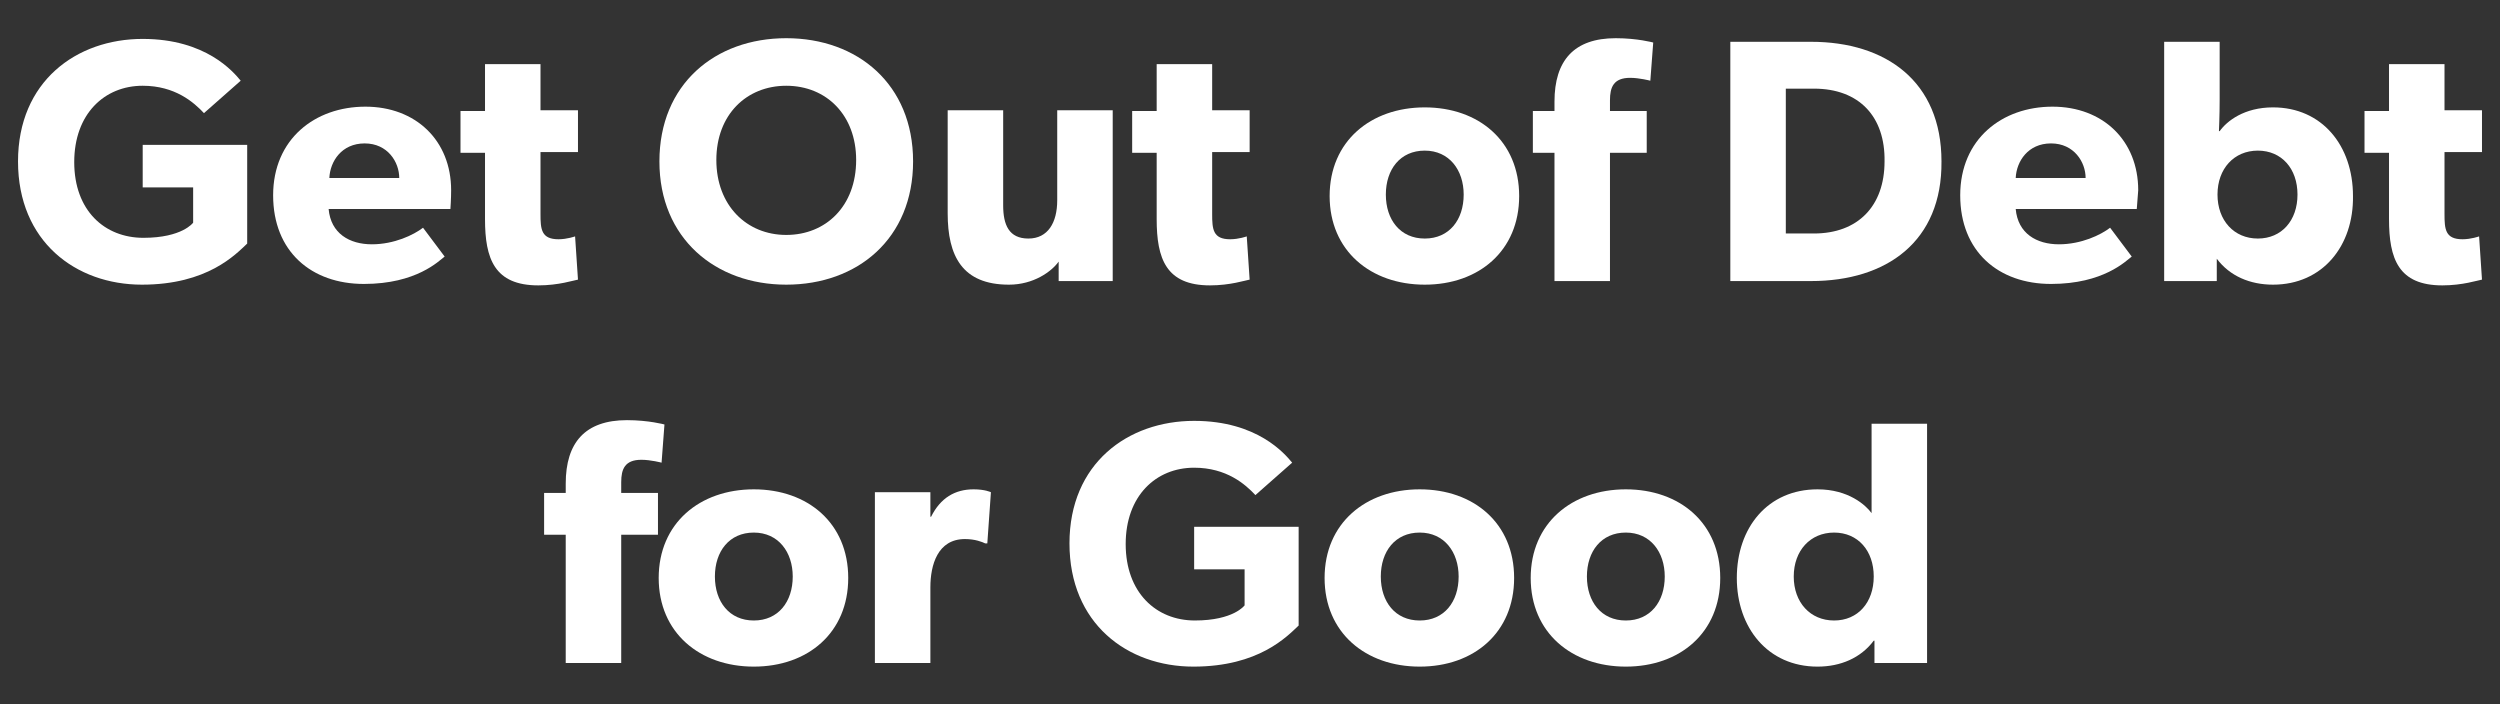
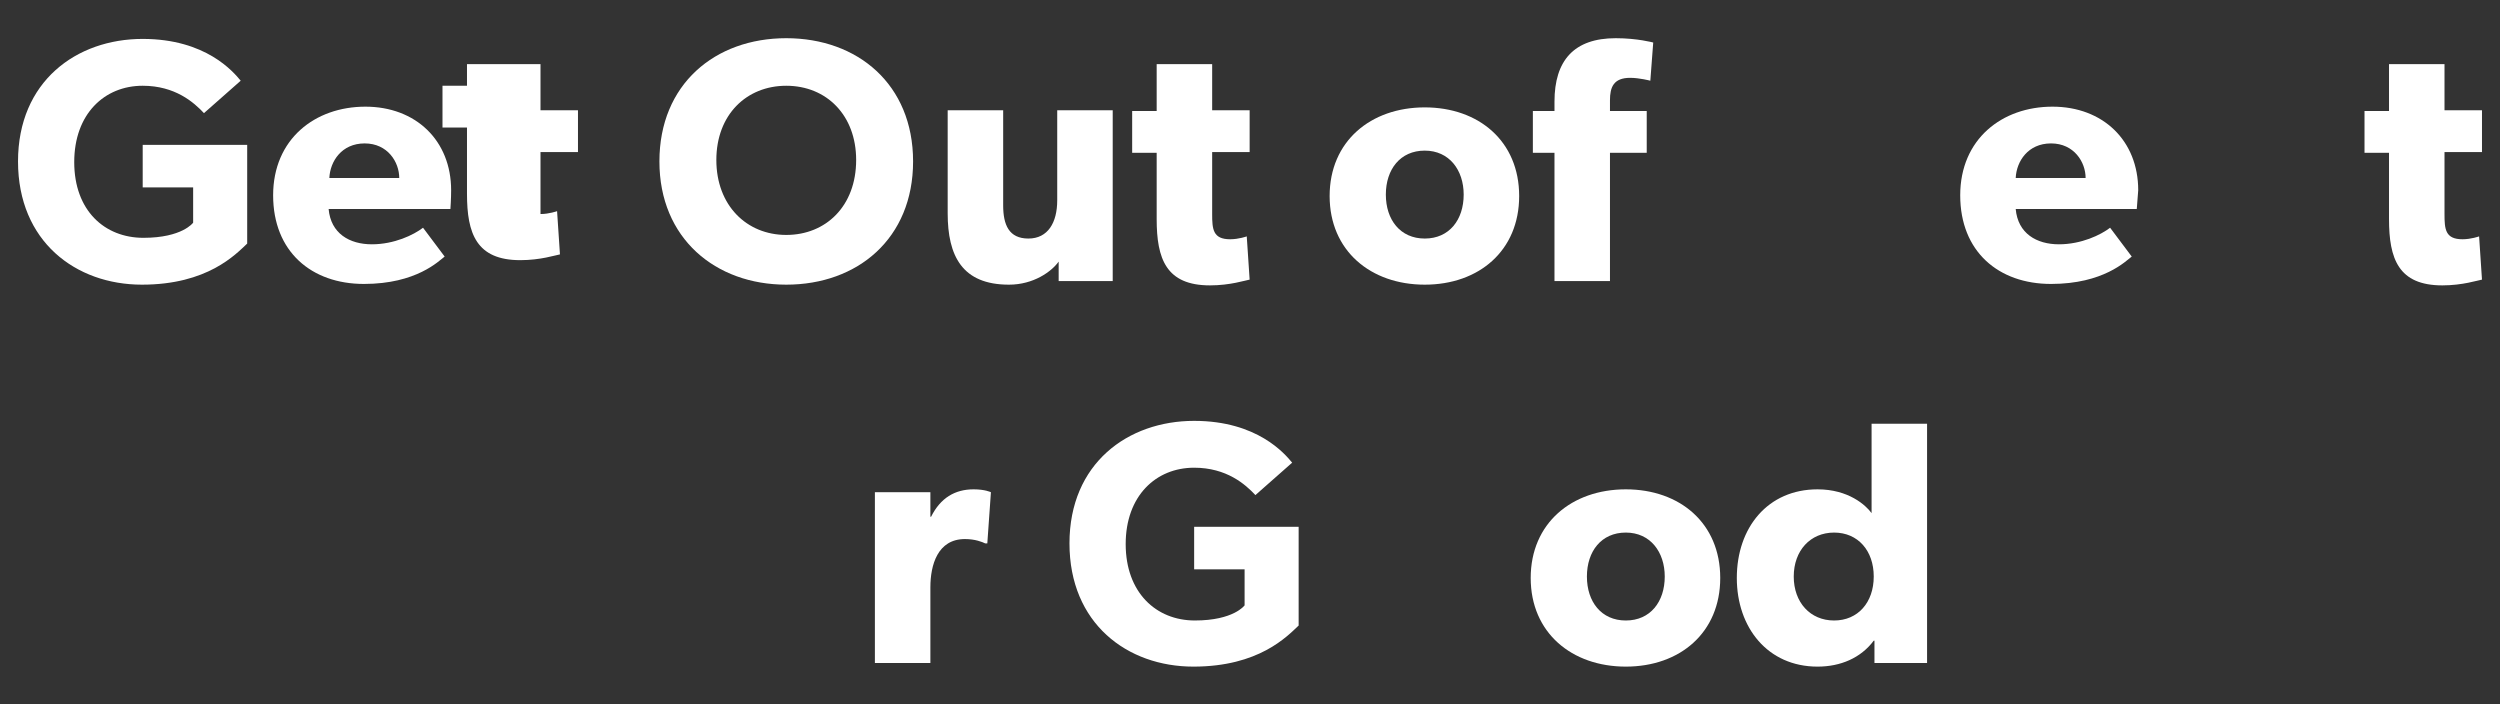
<svg xmlns="http://www.w3.org/2000/svg" version="1.1" id="Layer_1" x="0px" y="0px" viewBox="0 0 346.9 97.7" style="enable-background:new 0 0 346.9 97.7;" xml:space="preserve">
  <rect x="0" y="0" width="346.9" height="97.7" fill="#333333" stroke="none" />
  <style type="text/css">
	.st0{enable-background:new    ;}
	.st1{fill:#FFFFFF;}
</style>
  <g class="st0">
    <path class="st1" d="M19.7,39.5c-9.2,0-17.2-6-17.2-17.1s8.1-17,17.3-17c8.8,0,12.6,4.6,13.6,5.8l-5.1,4.5c-1.4-1.5-4-3.8-8.5-3.8   c-5.3,0-9.5,3.9-9.5,10.6S14.5,33,19.9,33c5.4,0,6.9-2.1,6.9-2.1V26h-7v-5.9h14.5v13.7C32.7,35.3,28.8,39.5,19.7,39.5z" />
    <path class="st1" d="M62.5,29H45.6c0.3,3.4,2.9,4.9,6,4.9c3.1,0,5.8-1.3,7.1-2.3l3,4c-0.8,0.6-3.9,3.8-11.2,3.8   c-7.3,0-12.6-4.5-12.6-12.3c0-7.8,5.8-12.3,12.8-12.3c7,0,11.9,4.7,11.9,11.6C62.6,27.6,62.5,29,62.5,29z M50.6,19.9   c-3.2,0-4.8,2.5-4.9,4.8h9.7C55.4,22.5,53.8,19.9,50.6,19.9z" />
-     <path class="st1" d="M75,21.2v8.5c0,2.1,0.1,3.5,2.5,3.5c1.2,0,2.3-0.4,2.3-0.4l0.4,6c-0.6,0.1-2.7,0.8-5.5,0.8   c-6.1,0-7.4-3.7-7.4-9.2v-9.2h-3.4v-5.8h3.4V8.9H75v6.4h5.2v5.8H75z" />
+     <path class="st1" d="M75,21.2v8.5c1.2,0,2.3-0.4,2.3-0.4l0.4,6c-0.6,0.1-2.7,0.8-5.5,0.8   c-6.1,0-7.4-3.7-7.4-9.2v-9.2h-3.4v-5.8h3.4V8.9H75v6.4h5.2v5.8H75z" />
    <path class="st1" d="M109.1,39.5c-9.8,0-17.6-6.4-17.6-17.1s7.7-17.1,17.6-17.1s17.6,6.4,17.6,17.1S119,39.5,109.1,39.5z    M109.1,11.9c-5.5,0-9.7,4-9.7,10.3c0,6.3,4.2,10.4,9.7,10.4s9.7-4,9.7-10.4C118.8,16,114.7,11.9,109.1,11.9z" />
    <path class="st1" d="M146.9,39l0-2.7c-1,1.4-3.5,3.2-6.9,3.2c-6.5,0-8.5-4-8.5-9.9V15.3h7.7v13.2c0,2.7,0.8,4.6,3.5,4.6   c2.7,0,4-2.2,4-5.3V15.3h7.7V39H146.9z" />
    <path class="st1" d="M168.2,21.2v8.5c0,2.1,0.1,3.5,2.5,3.5c1.2,0,2.3-0.4,2.3-0.4l0.4,6c-0.6,0.1-2.7,0.8-5.5,0.8   c-6.1,0-7.4-3.7-7.4-9.2v-9.2h-3.4v-5.8h3.4V8.9h7.7v6.4h5.2v5.8H168.2z" />
    <path class="st1" d="M197.7,39.5c-7.5,0-13.2-4.7-13.2-12.3s5.7-12.3,13.2-12.3s13.1,4.7,13.1,12.3S205.2,39.5,197.7,39.5z    M197.7,20.9c-3.4,0-5.4,2.6-5.4,6.1c0,3.5,2,6.1,5.4,6.1c3.4,0,5.4-2.6,5.4-6.1C203.1,23.6,201.1,20.9,197.7,20.9z" />
    <path class="st1" d="M229,11.2c0,0-1.5-0.4-2.8-0.4c-2.3,0-2.8,1.3-2.8,3.1v1.5h5.1v5.8h-5.1V39h-7.7V21.2h-3v-5.8h3v-1.3   c0-5.7,2.7-8.8,8.5-8.8c3,0,5.2,0.6,5.2,0.6L229,11.2z" />
-     <path class="st1" d="M251.3,39h-11.2V5.8h11.2c10.4,0,18.1,5.5,18.1,16.6C269.5,33.5,261.8,39,251.3,39z M251.7,12.3h-3.9v20.1h3.9   c6.1,0,9.8-3.8,9.8-10C261.6,16.2,258,12.3,251.7,12.3z" />
    <path class="st1" d="M296.5,29h-16.8c0.3,3.4,2.9,4.9,6,4.9c3.1,0,5.8-1.3,7.1-2.3l3,4c-0.8,0.6-3.9,3.8-11.2,3.8   c-7.3,0-12.6-4.5-12.6-12.3c0-7.8,5.8-12.3,12.8-12.3c7,0,11.9,4.7,11.9,11.6C296.6,27.6,296.5,29,296.5,29z M284.6,19.9   c-3.2,0-4.8,2.5-4.9,4.8h9.7C289.4,22.5,287.8,19.9,284.6,19.9z" />
-     <path class="st1" d="M315.4,39.5c-3.2,0-6-1.2-7.8-3.6h0l0,3.1h-7.3V5.8h7.7v8c0,2.2-0.1,4.4-0.1,4.4h0.1c1-1.4,3.4-3.3,7.4-3.3   c6.8,0,11.1,5.3,11.1,12.3C326.6,34.1,322.3,39.5,315.4,39.5z M313.3,20.9c-3.3,0-5.6,2.5-5.6,6.1s2.3,6.1,5.6,6.1s5.5-2.5,5.5-6.1   S316.6,20.9,313.3,20.9z" />
    <path class="st1" d="M339.2,21.2v8.5c0,2.1,0.1,3.5,2.5,3.5c1.2,0,2.3-0.4,2.3-0.4l0.4,6c-0.6,0.1-2.7,0.8-5.5,0.8   c-6.1,0-7.4-3.7-7.4-9.2v-9.2h-3.4v-5.8h3.4V8.9h7.7v6.4h5.2v5.8H339.2z" />
  </g>
  <g class="st0">
-     <path class="st1" d="M91.8,64.2c0,0-1.5-0.4-2.8-0.4c-2.3,0-2.8,1.3-2.8,3.1v1.5h5.1v5.8h-5.1V92h-7.7V74.2h-3v-5.8h3v-1.3   c0-5.7,2.7-8.8,8.5-8.8c3,0,5.2,0.6,5.2,0.6L91.8,64.2z" />
-     <path class="st1" d="M104.6,92.5c-7.5,0-13.2-4.7-13.2-12.3s5.7-12.3,13.2-12.3c7.5,0,13.1,4.7,13.1,12.3S112.1,92.5,104.6,92.5z    M104.6,73.9c-3.4,0-5.4,2.6-5.4,6.1c0,3.5,2,6.1,5.4,6.1c3.4,0,5.4-2.6,5.4-6.1C110,76.6,108,73.9,104.6,73.9z" />
    <path class="st1" d="M137,75.4h-0.3c-0.4-0.2-1.4-0.6-2.8-0.6c-3.8,0-4.8,3.6-4.8,6.7V92h-7.7V68.3h7.7l0,3.4h0.1   c1.3-2.6,3.3-3.8,5.9-3.8c1.6,0,2.4,0.4,2.4,0.4L137,75.4z" />
    <path class="st1" d="M165.6,92.5c-9.2,0-17.2-6-17.2-17.1s8.1-17,17.3-17c8.8,0,12.6,4.6,13.6,5.8l-5.1,4.5c-1.4-1.5-4-3.8-8.5-3.8   c-5.3,0-9.5,3.9-9.5,10.6s4.2,10.6,9.6,10.6c5.4,0,6.9-2.1,6.9-2.1V79h-7v-5.9h14.5v13.7C178.6,88.3,174.7,92.5,165.6,92.5z" />
-     <path class="st1" d="M197,92.5c-7.5,0-13.2-4.7-13.2-12.3s5.7-12.3,13.2-12.3c7.5,0,13.1,4.7,13.1,12.3S204.5,92.5,197,92.5z    M197,73.9c-3.4,0-5.4,2.6-5.4,6.1c0,3.5,2,6.1,5.4,6.1c3.4,0,5.4-2.6,5.4-6.1C202.4,76.6,200.4,73.9,197,73.9z" />
    <path class="st1" d="M225.6,92.5c-7.5,0-13.2-4.7-13.2-12.3s5.7-12.3,13.2-12.3c7.5,0,13.1,4.7,13.1,12.3S233.1,92.5,225.6,92.5z    M225.6,73.9c-3.4,0-5.4,2.6-5.4,6.1c0,3.5,2,6.1,5.4,6.1c3.4,0,5.4-2.6,5.4-6.1C231,76.6,229,73.9,225.6,73.9z" />
    <path class="st1" d="M260.1,92l0-3.1l-0.1,0c-1.8,2.4-4.6,3.6-7.8,3.6c-6.9,0-11.2-5.4-11.2-12.3c0-7,4.3-12.3,11.2-12.3   c4.3,0,6.7,2.2,7.5,3.3V58.8h7.7V92H260.1z M254.5,73.9c-3.3,0-5.6,2.5-5.6,6.1s2.3,6.1,5.6,6.1c3.3,0,5.5-2.5,5.5-6.1   S257.8,73.9,254.5,73.9z" />
  </g>
</svg>